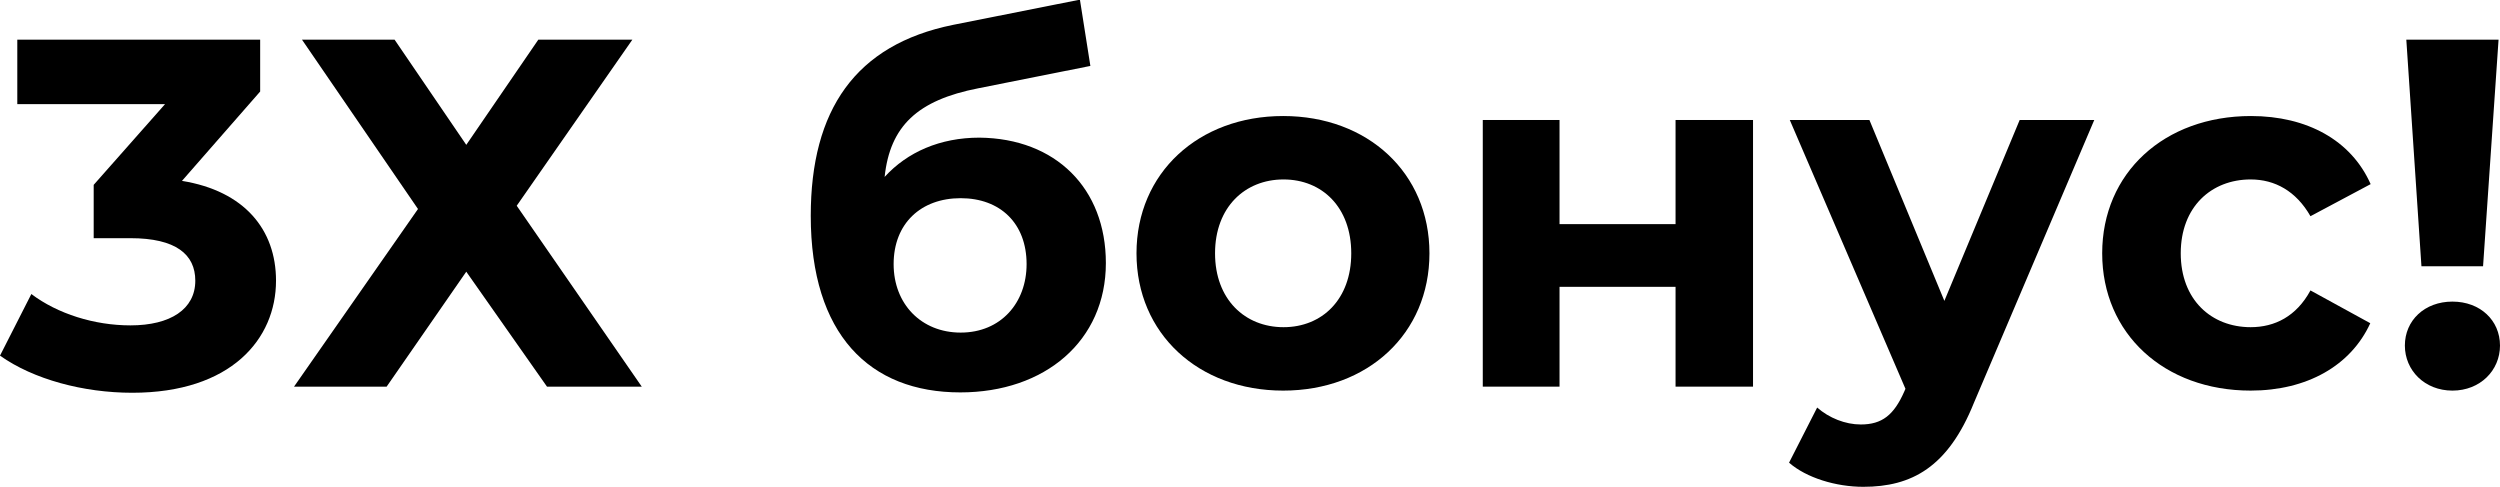
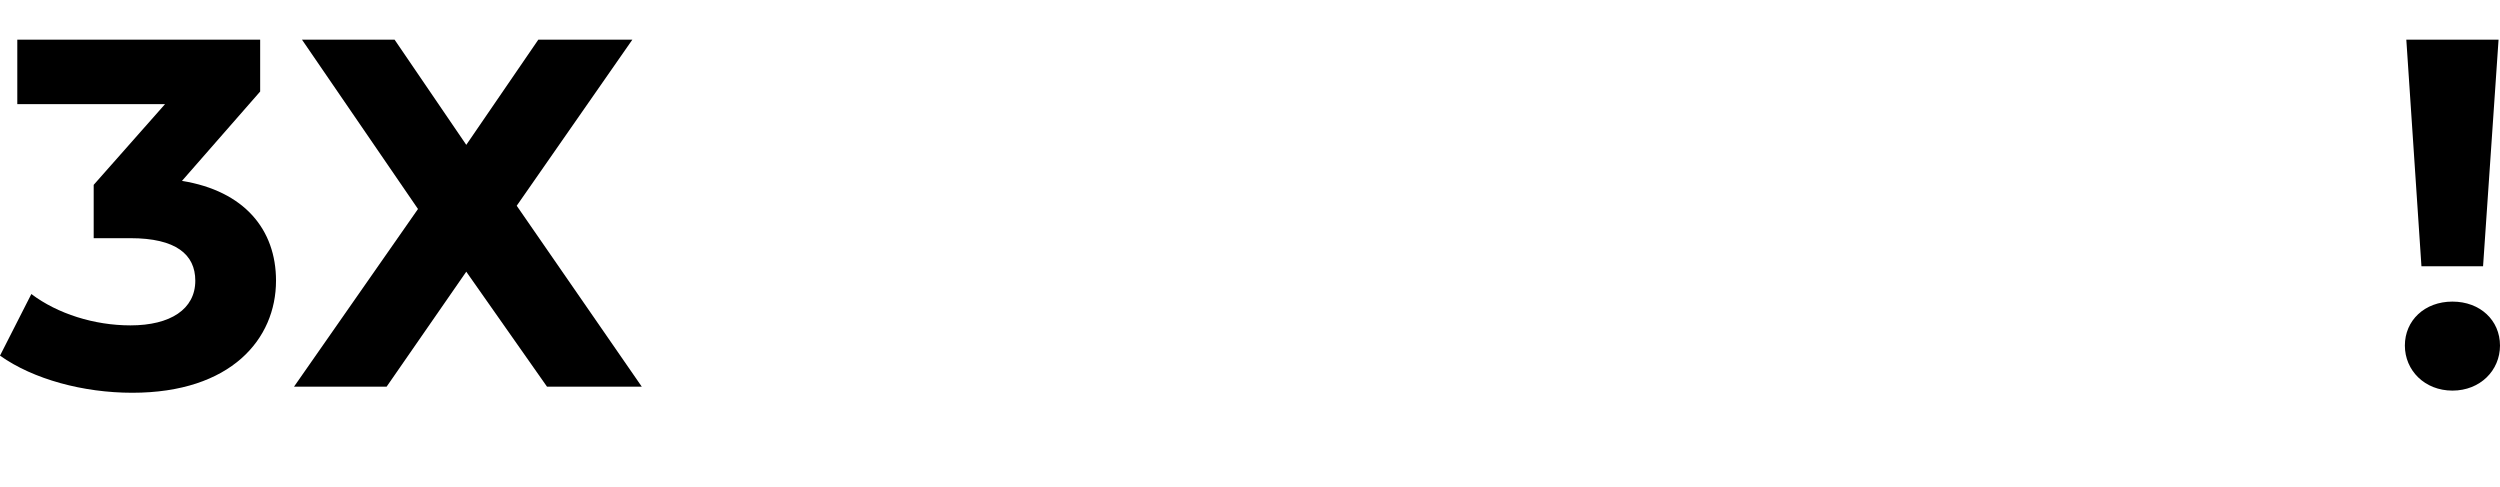
<svg xmlns="http://www.w3.org/2000/svg" id="Слой_1" x="0px" y="0px" viewBox="0 0 693.8 135.1" style="enable-background:new 0 0 693.8 135.1;" xml:space="preserve">
  <g>
    <path d="M76.6,77.9c0,16.2-12.5,31.1-39.9,31.1c-13.5,0-27.4-3.7-36.7-10.3l8.7-17.1c7.3,5.5,17.5,8.7,27.5,8.7 c11.1,0,18-4.5,18-12.4c0-7.3-5.4-11.8-18-11.8H26V51.3l19.8-22.4h-41V11h67.4v14.4L50.5,50.2C67.8,53,76.6,63.7,76.6,77.9z" />
    <path d="M109.5,11l19.9,29.2L149.4,11h26.1l-32.1,46.1l34.7,50.2h-26.3l-22.4-31.9l-22.1,31.9H81.6L116,58L83.8,11H109.5z" />
-     <path d="M306.9,73c0,21.6-16.9,35.9-40.4,35.9c-25.2,0-41.5-16.1-41.5-49c0-29.4,12.4-47.5,39.5-53l35.2-7l2.9,18.4l-31.1,6.2 c-16.9,3.3-24.5,10.5-26,24.6c6.3-6.9,15.4-10.9,26.3-10.9C293,38.4,306.9,52.3,306.9,73z M284.9,73.3c0-11.3-7.3-18.3-18.3-18.3 c-11,0-18.6,7-18.6,18.3c0,11.1,7.7,19,18.6,19C277.8,92.3,284.9,84,284.9,73.3z" />
-     <path d="M315.4,70.3c0-22.3,17.2-38.1,40.7-38.1s40.6,15.8,40.6,38.1c0,22.3-17.1,38.1-40.6,38.1S315.4,92.6,315.4,70.3z M375,70.3 c0-12.8-8.1-20.5-18.8-20.5c-10.7,0-19,7.7-19,20.5s8.3,20.5,19,20.5C366.9,90.8,375,83.1,375,70.3z" />
-     <path d="M411.5,33.3h21.3v28.9H465V33.3h21.5v74H465V79.6h-32.2v27.7h-21.3V33.3z" />
-     <path d="M581.2,33.3l-33.4,78.5c-7.2,17.9-17.3,23.3-30.7,23.3c-7.6,0-15.8-2.5-20.6-6.7l7.8-15.3c3.3,2.9,7.8,4.7,12.1,4.7 c5.9,0,9.2-2.6,12.1-9.2l0.3-0.7l-32.1-74.6h22.1l20.8,50.2l20.9-50.2H581.2z" />
-     <path d="M583.4,70.3c0-22.3,17.2-38.1,41.3-38.1c15.5,0,27.8,6.7,33.2,18.9L641.2,60c-4-7-9.9-10.2-16.6-10.2 c-10.9,0-19.4,7.6-19.4,20.5c0,12.9,8.5,20.5,19.4,20.5c6.7,0,12.7-3,16.6-10.2l16.6,9.1c-5.4,11.8-17.6,18.7-33.2,18.7 C600.6,108.4,583.4,92.6,583.4,70.3z" />
    <path d="M667.4,95.9c0-7,5.5-12.2,13.2-12.2c7.7,0,13.2,5.2,13.2,12.2c0,6.9-5.5,12.5-13.2,12.5 C672.9,108.4,667.4,102.8,667.4,95.9z M667.8,11h25.6l-4.3,62.9H672L667.8,11z" />
  </g>
</svg>